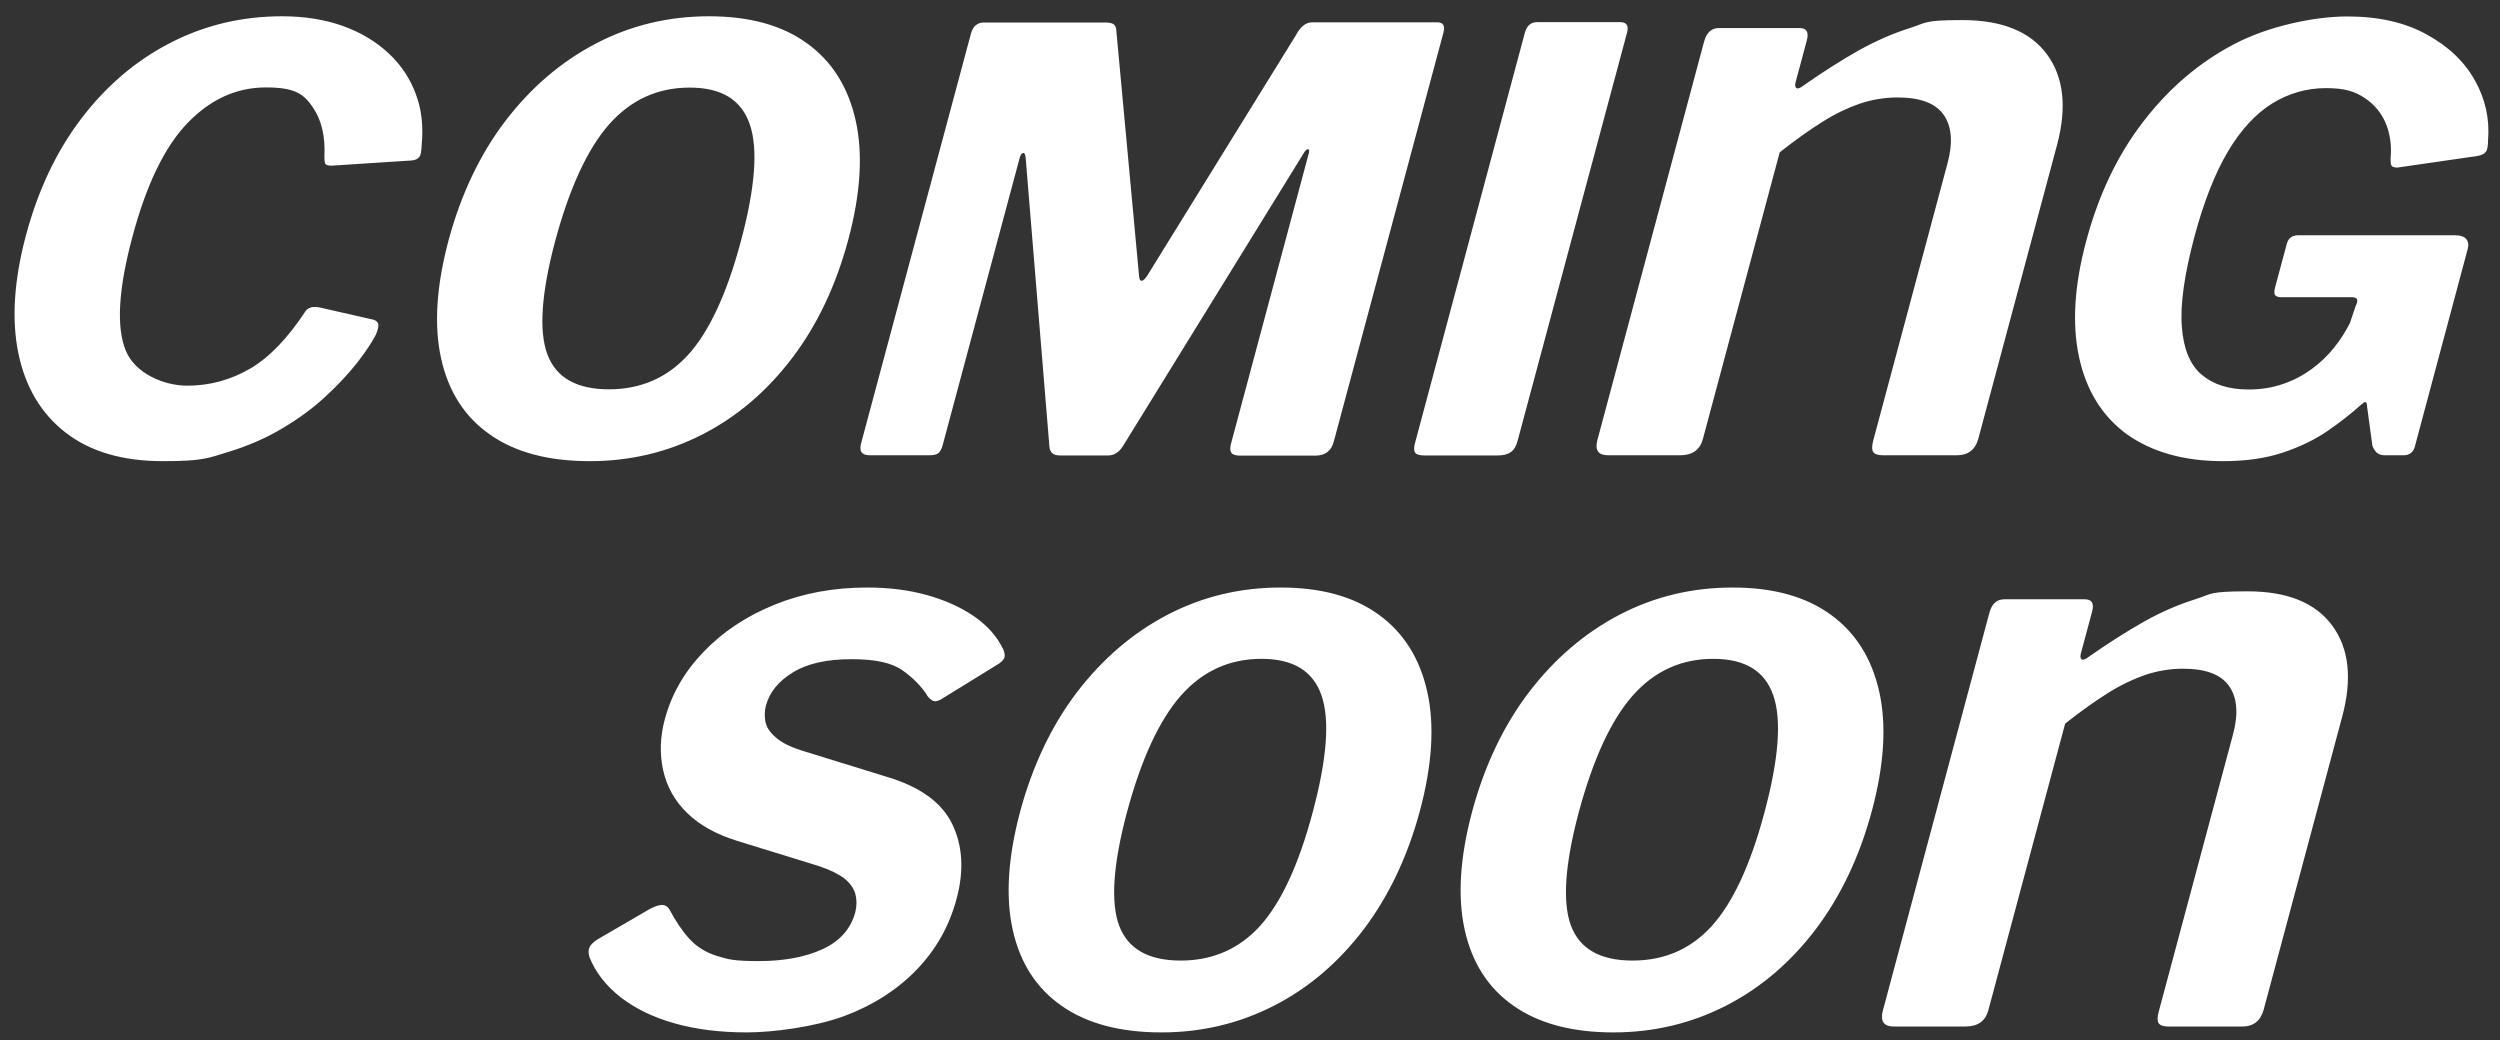
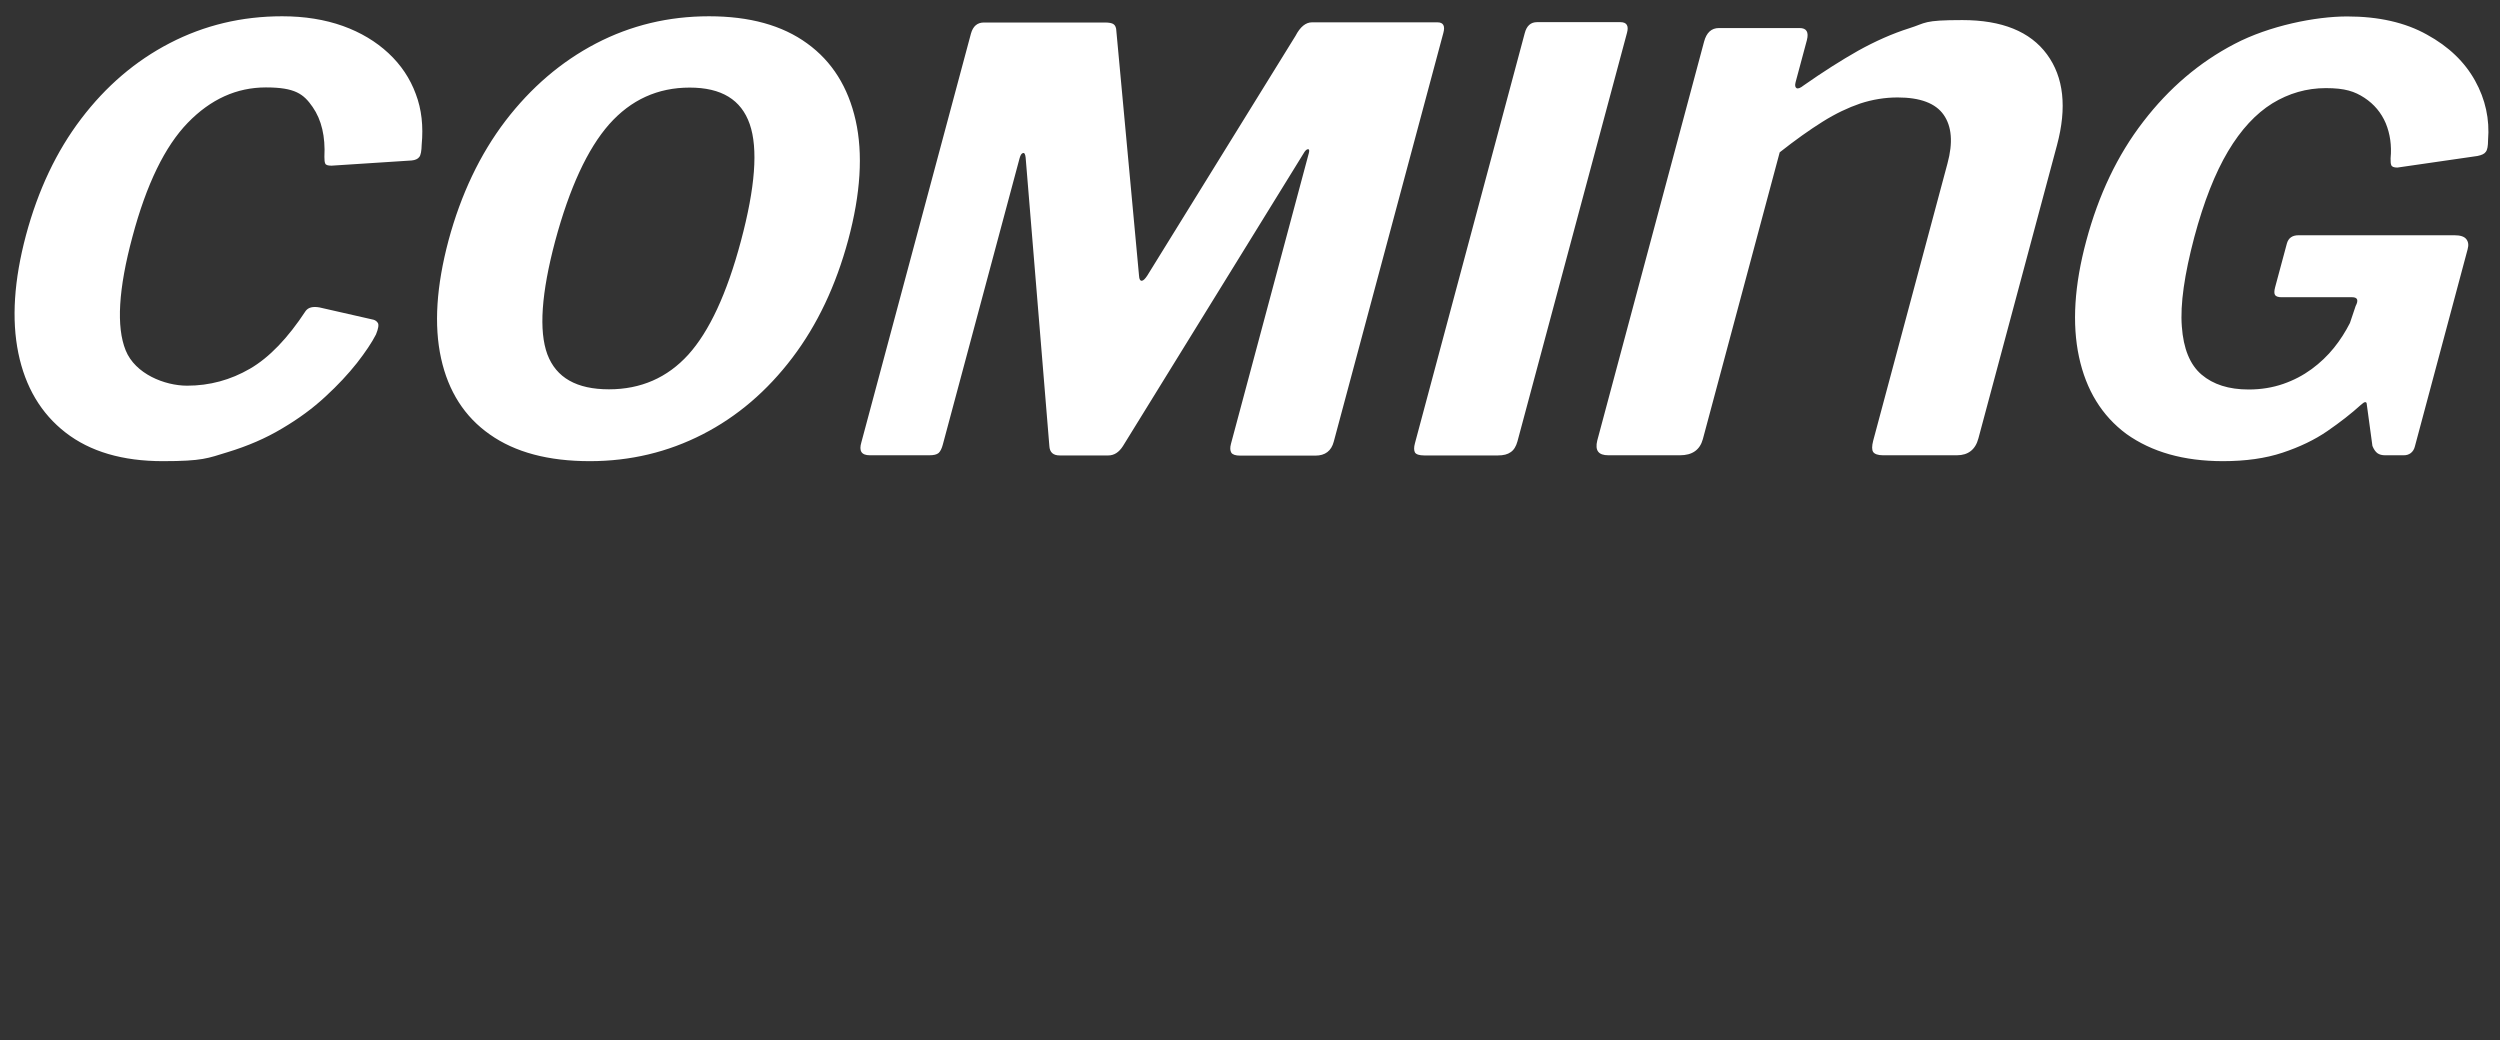
<svg xmlns="http://www.w3.org/2000/svg" version="1.1" id="Ebene_1" x="0px" y="0px" viewBox="0 0 1444.2 601" style="enable-background:new 0 0 1444.2 601;" xml:space="preserve">
  <rect x="0" y="0" width="1444.2" height="601" fill="#333333" stroke="none" />
  <style type="text/css">
	.st0{fill:#FFFFFF;}
</style>
-   <path class="st0" d="M1094,593h41.4c7.1,0,11.5-3.1,13.2-9.3L1193,418c9-7.1,17.3-13,24.8-17.7s14.7-8.1,21.7-10.5  c7-2.3,14.2-3.5,21.6-3.5c13,0,21.9,3.3,26.6,10s5.5,16.1,2.2,28.2L1247,584.6c-0.8,3.1-0.8,5.3,0,6.5s2.8,1.9,5.5,1.9h42.8  c6.5,0,10.6-3.3,12.4-9.8l45.4-169.4c5.8-21.7,3.9-39.2-5.8-52.4c-9.7-13.2-26-19.8-48.9-19.8s-20.7,1.6-30.6,4.7  c-9.8,3.1-19.7,7.4-29.6,13s-20.4,12.3-31.4,20c-2,1.6-3.4,2.1-4.2,1.6c-0.8-0.5-1-1.6-0.5-3.5l6.5-24.2c1.2-4.7-0.2-7-4.2-7h-46.6  c-4.3,0-7.2,2.6-8.6,7.9l-61.7,230.4C1086.3,590.2,1088.4,593,1094,593 M943.1,554.9c-18.7,0-30.5-6.7-35.6-20.2  c-5-13.5-3.5-35.3,4.5-65.4c8.3-30.8,18.7-53.3,31.2-67.5c12.6-14.2,28.1-21.2,46.5-21.2s29.8,7,34.7,21.1s3.2,36.6-5.1,67.6  c-8.1,30.4-18.3,52.2-30.4,65.6C976.8,548.2,961.6,554.9,943.1,554.9 M932,596.4c23.4,0,45.1-5.2,65.2-15.5s37.3-25.1,51.8-44.2  c14.4-19.1,25.2-41.8,32.3-68.1c7.2-26.8,8.6-49.8,4.3-69c-4.3-19.2-13.6-34.1-28-44.5c-14.4-10.5-33.3-15.7-56.7-15.7  c-23.4,0-45.1,5.2-65.3,15.7c-20.1,10.5-37.5,25.4-52.3,44.7c-14.7,19.3-25.7,42.4-32.9,69.1c-7,26.3-8.5,49-4.3,68.1  s13.6,33.8,28.2,44C889,591.3,908.2,596.4,932,596.4 M682.1,554.9c-18.7,0-30.5-6.7-35.6-20.2c-5-13.5-3.5-35.3,4.5-65.4  c8.3-30.8,18.7-53.3,31.2-67.5c12.6-14.2,28.1-21.2,46.5-21.2s29.8,7,34.7,21.1s3.2,36.6-5.1,67.6c-8.1,30.4-18.3,52.2-30.4,65.6  C715.8,548.2,700.5,554.9,682.1,554.9 M670.9,596.4c23.4,0,45.1-5.2,65.2-15.5c20.1-10.3,37.3-25.1,51.8-44.2  c14.4-19.1,25.2-41.8,32.3-68.1c7.2-26.8,8.6-49.8,4.3-69s-13.6-34.1-28-44.5c-14.4-10.5-33.3-15.7-56.7-15.7s-45.1,5.2-65.3,15.7  c-20.1,10.5-37.5,25.4-52.3,44.7c-14.7,19.3-25.7,42.4-32.9,69.1c-7,26.3-8.5,49-4.3,68.1s13.6,33.8,28.2,44  C627.9,591.3,647.1,596.4,670.9,596.4 M535.5,401.8c1.5,1.8,2.8,2.9,3.9,3.2c1,0.3,2.3,0,3.9-0.8l33.9-20.9c2.2-1.6,3.3-3.1,3.2-4.6  s-0.4-2.8-1-3.9c-3.6-7.4-9.3-13.7-16.9-18.9c-7.6-5.2-16.6-9.2-26.9-12.1c-10.3-2.9-21.9-4.4-34.7-4.4c-19.3,0-37.2,3.3-53.4,9.9  c-16.3,6.6-30,15.7-41,27.2c-11.1,11.5-18.5,24.4-22.4,38.8c-2.8,10.3-3.1,20.2-1,29.7c2.1,9.4,6.7,17.7,13.8,24.6  c7.1,7,16.8,12.4,29.1,16.2l47,14.5c6.6,2.2,11.5,4.7,14.8,7.2c3.2,2.6,5.3,5.5,6.3,8.8c0.9,3.3,0.9,6.8,0,10.6  c-2.6,9.7-8.9,16.8-18.9,21.4s-22.3,6.9-36.9,6.9s-17.7-1-24.2-3c-6.4-2-11.7-5.3-15.8-9.8s-7.9-10.1-11.5-16.9  c-0.9-1.6-2.2-2.5-3.8-2.7s-4,0.5-7.1,2l-30.8,17.9c-2.4,1.6-4,3.1-4.6,4.6s-0.7,3.3,0,5.6c3.5,8.8,9.5,16.5,17.9,23.1  c8.5,6.6,18.9,11.7,31.4,15.2c12.4,3.5,26.3,5.2,41.6,5.2s39.4-3.2,56.2-9.4c16.8-6.3,30.7-15.2,41.9-26.8  c11.2-11.6,18.9-25.2,23.1-41c4.4-16.4,3.5-30.9-2.6-43.3c-6.1-12.5-18.7-21.5-37.9-27.2l-49.2-15.2c-6.8-2.2-11.9-4.8-15.1-7.8  c-3.3-2.9-5.2-6-5.7-9.1s-0.4-6.1,0.3-8.8c2.1-7.9,7.3-14.3,15.7-19.4c8.3-5.1,19.6-7.6,33.7-7.6s23.3,2.1,29.5,6.4  c6.1,4.3,10.9,9.2,14.4,14.6" />
  <path class="st0" d="M1284.2,266.4c13,0,24.5-1.6,34.4-4.9s18.5-7.4,25.9-12.5s13.8-10.1,19.2-15c1.2-1.1,2.1-1.7,2.6-1.7  s0.9,0.3,0.9,1l3.3,24.3c0.8,2,1.8,3.4,2.9,4.2s2.6,1.2,4.4,1.2h10.8c1.6,0,2.9-0.4,4.1-1.3c1.1-0.9,1.9-2.1,2.3-3.7l30.5-114  c0.7-2.5,0.4-4.4-0.8-5.9c-1.2-1.5-3.5-2.2-6.8-2.2h-90.1c-3.6,0-5.8,1.6-6.7,4.7l-6.8,25.3c-0.6,2.2-0.6,3.8,0,4.6s1.9,1.2,3.7,1.2  h40.8c3.1,0,3.8,1.7,2,5.1l-3.3,9.8c-2.5,4.9-5.5,9.7-9.2,14.3s-8,8.7-12.9,12.3s-10.4,6.5-16.5,8.6s-12.7,3.2-19.9,3.2  c-11.5,0-20.5-2.9-27.2-8.6c-6.7-5.7-10.5-15-11.4-27.8c-1-12.8,1.5-30,7.2-51.6c5.5-20.5,12-37,19.5-49.6s16.1-21.8,25.6-27.7  c9.5-5.8,19.8-8.8,30.9-8.8s16.6,1.9,22.3,5.6c5.6,3.7,9.7,8.6,12.3,14.7c2.5,6.1,3.5,12.8,2.8,20.2c0,1.8,0,3.2,0.4,4  c0.3,0.9,1.5,1.4,3.5,1.4l46.3-6.7c2.4-0.5,4-1.2,4.8-2.4c0.9-1.1,1.3-3.4,1.3-6.7c1-12.1-1.5-23.6-7.5-34.4S1414.6,26.9,1402,20  c-12.5-7-27.9-10.5-46.1-10.5s-44.9,5.3-65.1,15.9c-20.3,10.6-37.8,25.5-52.7,44.9c-14.9,19.3-25.8,42.3-32.9,68.8  c-6.9,25.6-8.3,48-4.2,67.1c4.1,19.1,13.2,34,27.4,44.5C1243,261.1,1261.4,266.4,1284.2,266.4 M929.1,263h41.4  c7.1,0,11.5-3.1,13.2-9.3L1028.1,88c9-7.1,17.3-13,24.8-17.7s14.7-8.1,21.7-10.5c7-2.3,14.2-3.5,21.6-3.5c13,0,21.9,3.3,26.6,10  s5.5,16.1,2.2,28.2l-42.9,160.1c-0.8,3.1-0.8,5.3,0,6.5s2.8,1.9,5.6,1.9h42.8c6.5,0,10.7-3.3,12.4-9.8l45.4-169.4  c5.8-21.7,3.9-39.2-5.8-52.4c-9.7-13.2-26-19.8-48.9-19.8s-20.7,1.6-30.6,4.7c-9.8,3.1-19.7,7.5-29.6,13c-9.9,5.6-20.4,12.3-31.4,20  c-2,1.6-3.4,2.1-4.2,1.6s-1-1.6-0.5-3.5l6.5-24.2c1.2-4.7-0.2-7-4.2-7H993c-4.3,0-7.2,2.6-8.6,7.9l-61.7,230.4  C921.3,260.3,923.4,263,929.1,263 M887.9,12.8c-3.6,0-6,2.1-7.1,6.4L817.4,256c-0.7,2.5-0.6,4.3,0,5.4c0.7,1.1,2.5,1.7,5.4,1.7h42.5  c3.2,0,5.6-0.6,7.4-1.9c1.8-1.2,3.1-3.3,3.9-6.2l63.3-236.1c1.1-4-0.2-6.1-3.8-6.1L887.9,12.8L887.9,12.8z M502.5,263h34.4  c2.5,0,4.2-0.4,5.3-1.3c1-0.9,1.8-2.5,2.4-4.7L589,91.4c0.5-1.8,1.1-2.8,2-3c0.8-0.2,1.3,0.7,1.5,2.7l13.7,166.6  c0.2,3.6,2.2,5.4,6,5.4h28c3.4,0,6.2-1.8,8.5-5.4L753,88.7c0.9-1.6,1.7-2.4,2.5-2.5s1,0.6,0.6,2.2l-45,168c-0.6,2.2-0.5,3.9,0.2,5.1  c0.7,1.1,2.4,1.7,5.1,1.7h43.5c5.6,0,9.2-2.7,10.6-8.1L833.8,19c1.1-4,0-6.1-3.4-6.1h-72.5c-3.6,0-6.8,2.6-9.5,7.8l-85.7,138.6  c-1.2,1.8-2.2,2.8-3.1,2.9c-0.9,0-1.5-0.8-1.6-2.9L644.9,18c0-2-0.7-3.4-1.6-4c-0.9-0.7-2.7-1-5.1-1h-69.8c-3.8,0-6.3,2.1-7.5,6.4  l-63.3,236.1C496.1,260.5,497.6,263,502.5,263 M351.8,224.9c-18.7,0-30.5-6.7-35.6-20.2c-5-13.5-3.5-35.3,4.5-65.4  c8.3-30.8,18.7-53.3,31.2-67.5c12.6-14.2,28.1-21.2,46.5-21.2s29.8,7,34.7,21.1s3.2,36.6-5.1,67.6c-8.1,30.4-18.3,52.2-30.4,65.6  C385.5,218.2,370.2,224.9,351.8,224.9 M340.7,266.4c23.4,0,45.1-5.2,65.2-15.5c20.1-10.3,37.3-25.1,51.8-44.2s25.2-41.8,32.3-68.1  c7.2-26.8,8.6-49.8,4.3-69s-13.6-34.1-28-44.5C451.9,14.6,433,9.4,409.6,9.4s-45.1,5.2-65.3,15.7c-20.1,10.5-37.5,25.4-52.3,44.7  c-14.7,19.3-25.7,42.4-32.9,69.1c-7,26.3-8.5,49-4.3,68.1s13.6,33.8,28.2,44C297.6,261.3,316.8,266.4,340.7,266.4 M163,9.4  c-23.4,0-45,5.2-64.9,15.5S61.2,49.8,46.9,68.6S22,109.8,15,135.9c-6.9,25.9-8.4,48.6-4.4,68.1s13.1,34.9,27.3,45.9  s32.9,16.5,56.1,16.5s26-1.7,37.5-5.2s22-8,31.5-13.7c9.5-5.6,17.8-11.7,25-18.4c7.2-6.6,13.2-13.1,18.2-19.4  c4.9-6.3,8.6-11.8,11-16.5c1.4-3.4,1.7-5.6,1.1-6.6s-1.5-1.6-2.5-1.9l-31.2-7.1c-3.9-0.7-6.5,0-8,2c-10.3,15.7-21,26.9-32.2,33.4  s-23.3,9.8-36.3,9.8s-30-6.8-35.5-20.4c-5.5-13.6-4.2-35.5,3.9-65.6c8.1-30.4,18.8-52.3,32-65.9s28.2-20.4,45.1-20.4  s21.8,3.8,27,11.3s7.4,17.1,6.8,28.8c0,1.8,0.1,3.1,0.5,3.9c0.3,0.8,1.5,1.2,3.6,1.2l46.3-3c2.1-0.2,3.6-0.9,4.4-2  c0.9-1.1,1.3-3.5,1.4-7.1c1-10.6,0-20.4-3.4-29.3c-3.3-9-8.6-16.9-15.8-23.6s-16-12-26.3-15.7C187.7,11.3,176,9.4,163,9.4" />
</svg>